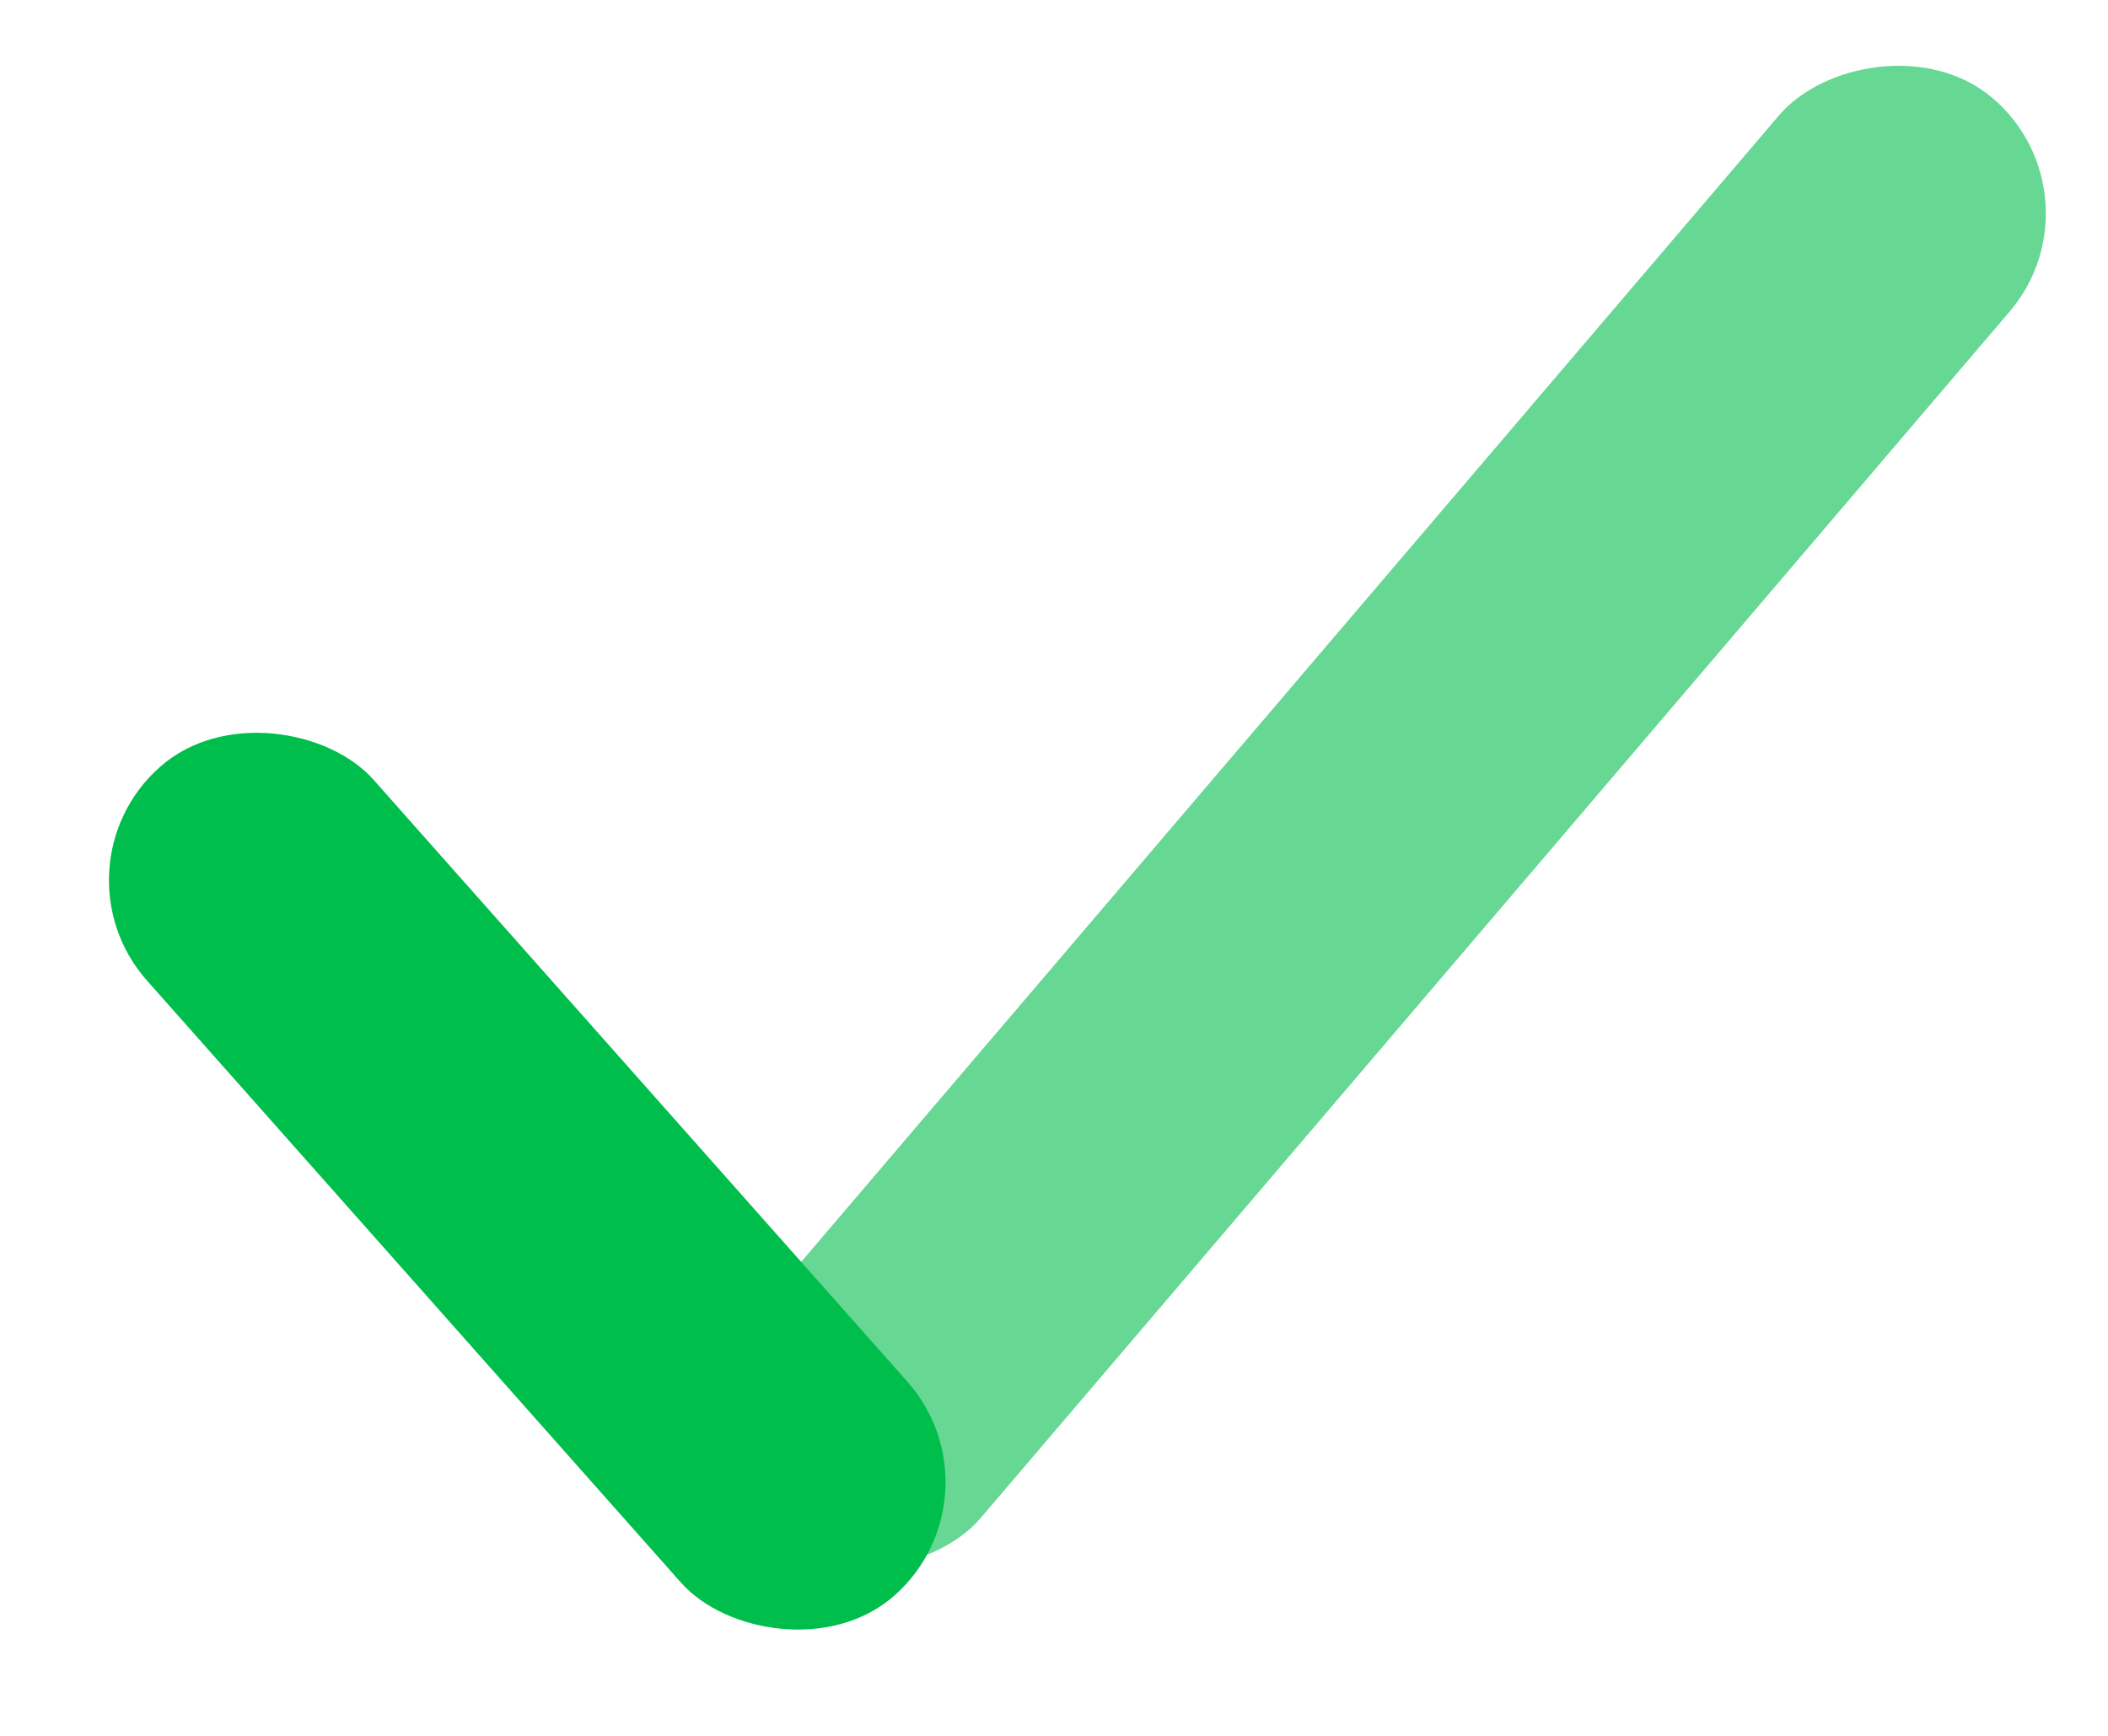
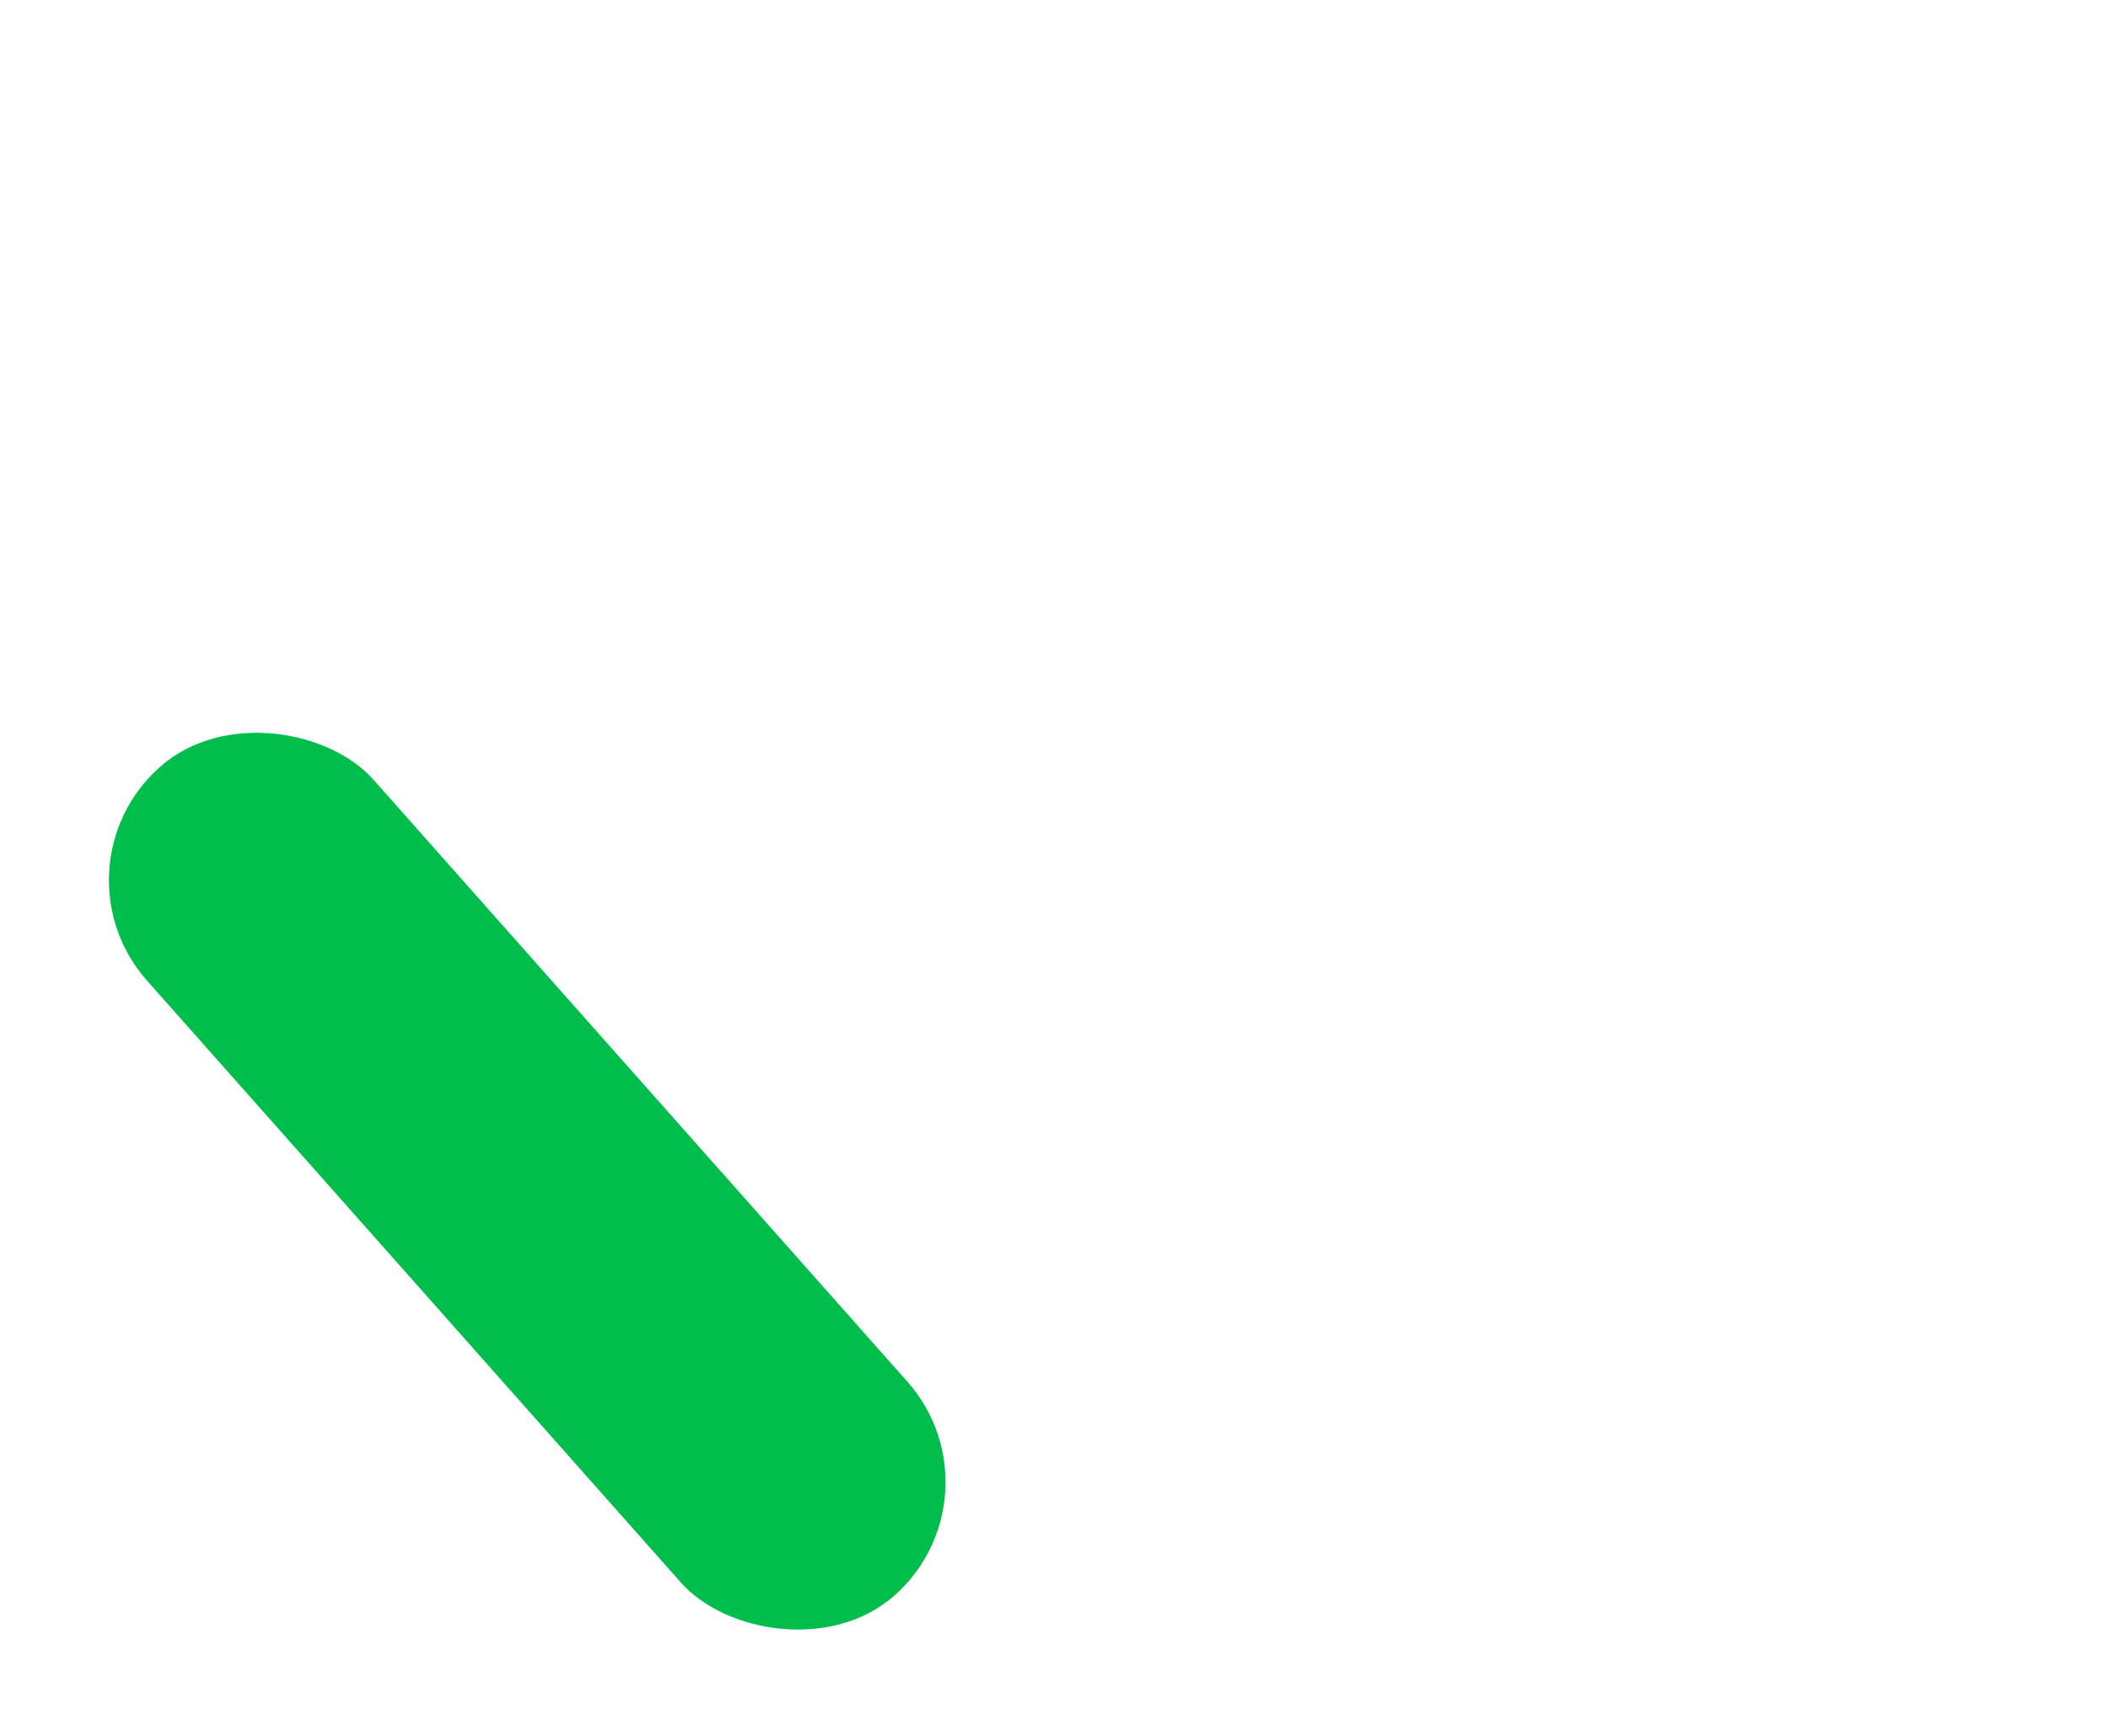
<svg xmlns="http://www.w3.org/2000/svg" width="34" height="28" viewBox="0 0 34 28" fill="none">
-   <rect opacity="0.6" width="4.883" height="30.456" rx="2.442" transform="matrix(-0.761 -0.649 -0.649 0.761 33.998 3.168)" fill="#00BE4C" />
  <rect x="0.752" y="13.992" width="4.883" height="17.86" rx="2.442" transform="rotate(-41.569 0.752 13.992)" fill="#00BE4C" />
</svg>